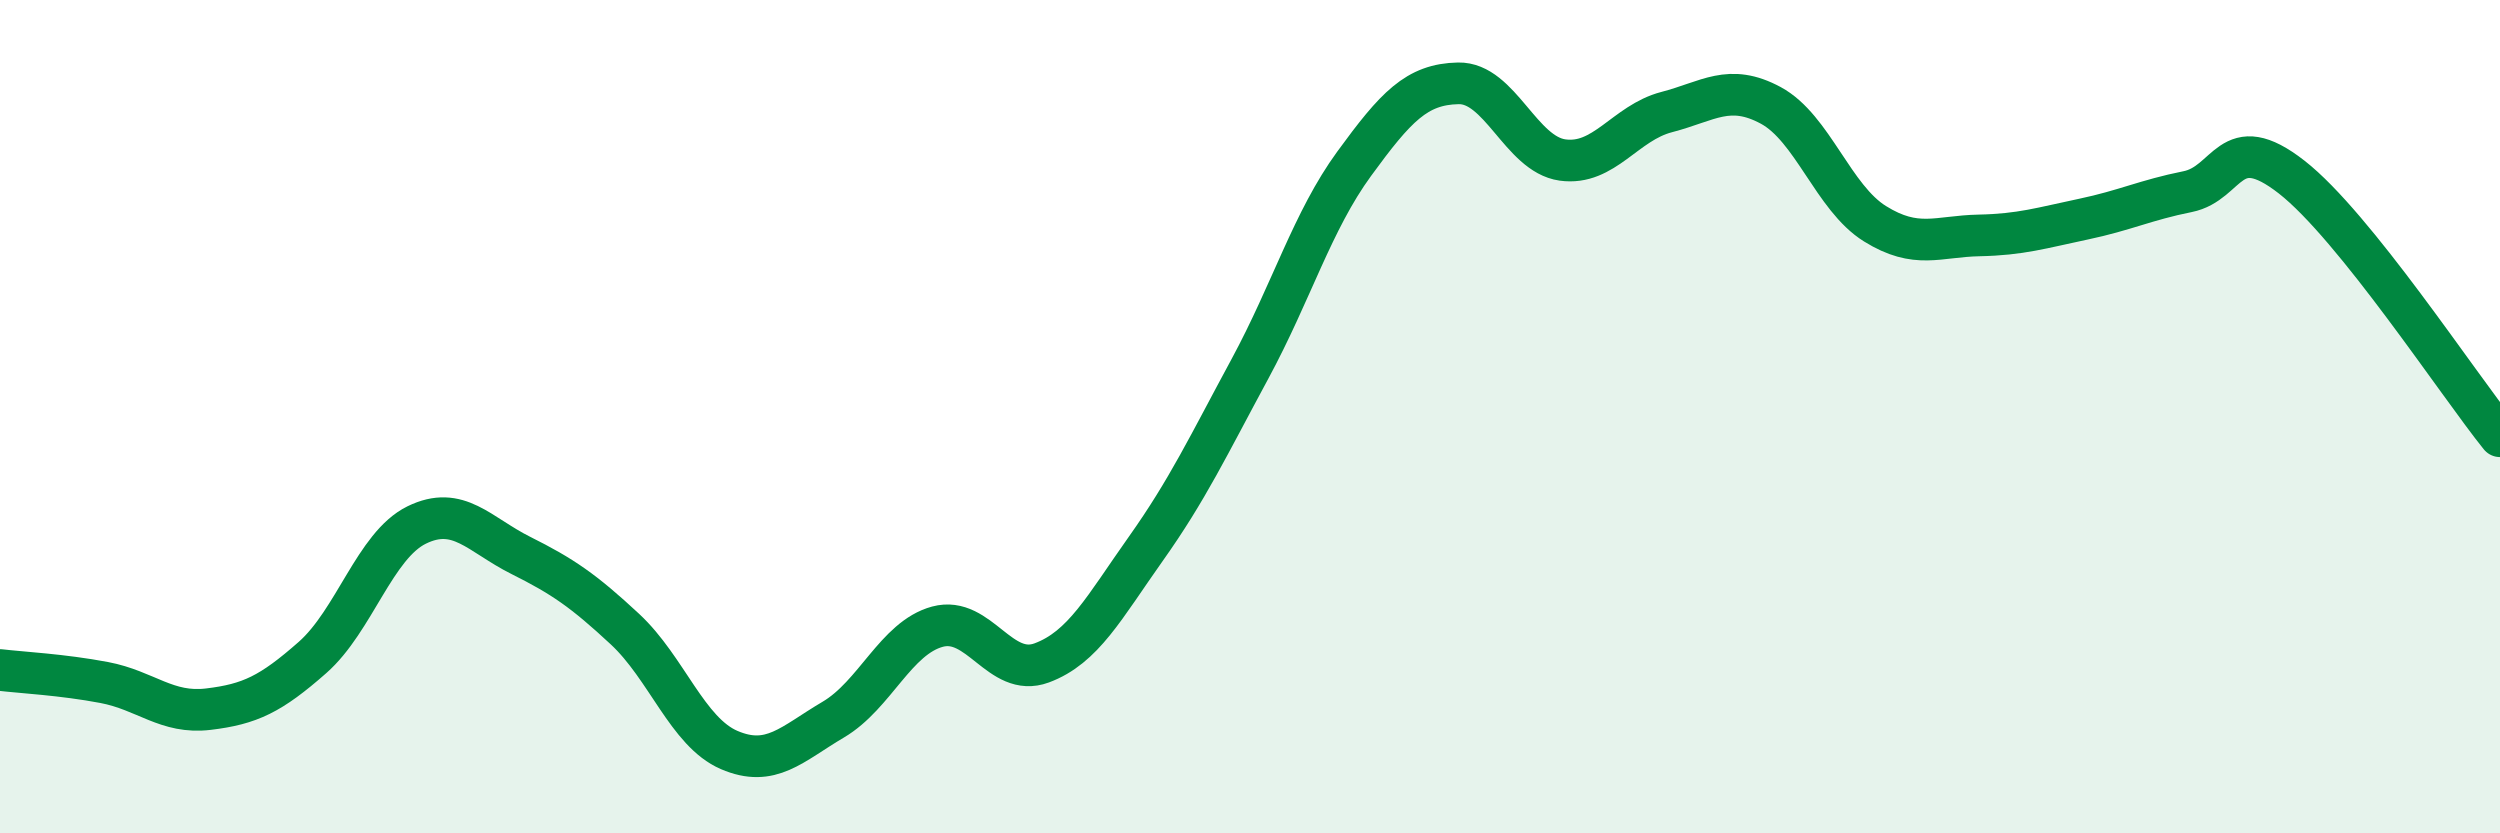
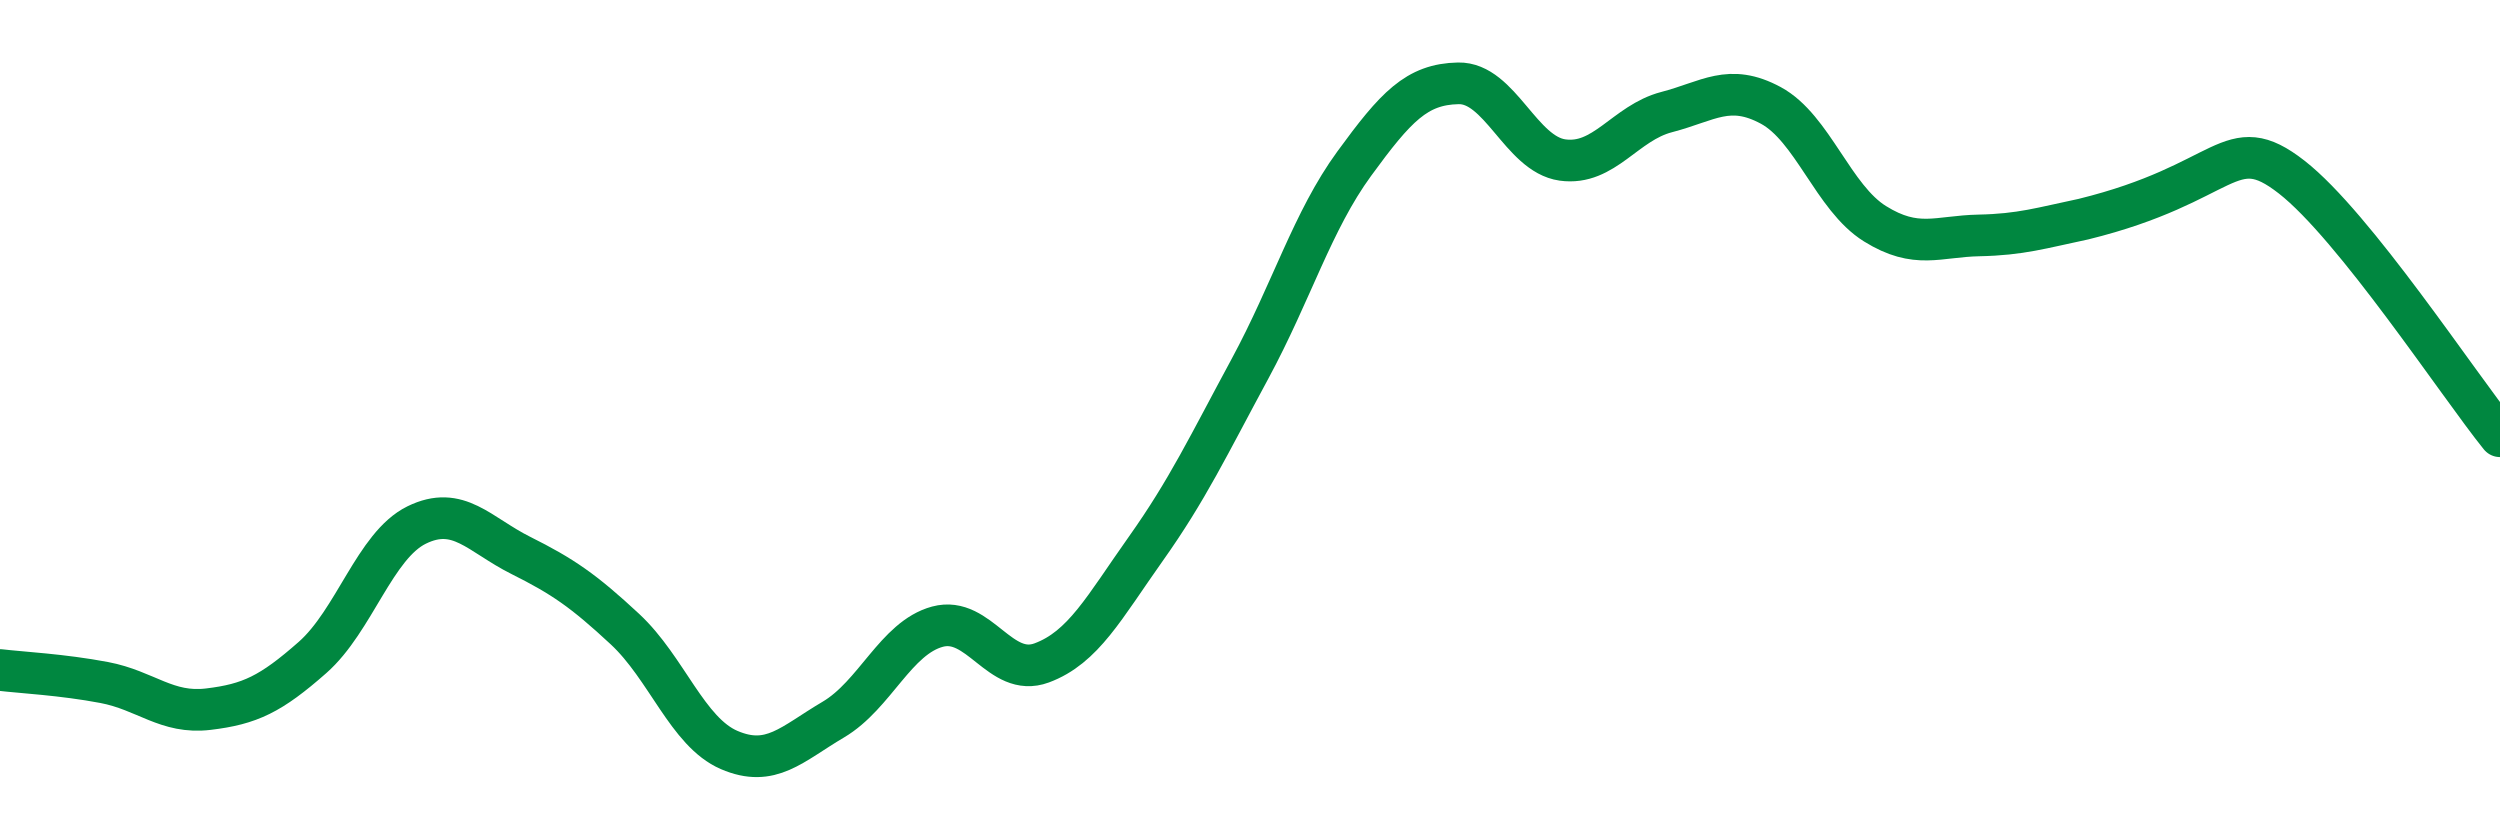
<svg xmlns="http://www.w3.org/2000/svg" width="60" height="20" viewBox="0 0 60 20">
-   <path d="M 0,16.08 C 0.5,16.14 1.5,16.19 2.5,16.38 C 3.5,16.57 4,17.14 5,17.02 C 6,16.9 6.5,16.66 7.5,15.78 C 8.5,14.9 9,13.09 10,12.6 C 11,12.11 11.5,12.83 12.5,13.33 C 13.5,13.83 14,14.17 15,15.1 C 16,16.03 16.5,17.57 17.5,18 C 18.5,18.43 19,17.86 20,17.27 C 21,16.68 21.5,15.31 22.5,15.04 C 23.5,14.77 24,16.28 25,15.91 C 26,15.54 26.5,14.58 27.5,13.17 C 28.5,11.76 29,10.7 30,8.85 C 31,7 31.5,5.3 32.5,3.93 C 33.5,2.56 34,2.02 35,2 C 36,1.98 36.5,3.7 37.5,3.84 C 38.5,3.98 39,2.95 40,2.69 C 41,2.43 41.5,1.99 42.5,2.53 C 43.5,3.07 44,4.75 45,5.37 C 46,5.99 46.5,5.67 47.5,5.65 C 48.5,5.63 49,5.47 50,5.26 C 51,5.05 51.5,4.8 52.5,4.6 C 53.5,4.4 53.5,3.08 55,4.25 C 56.5,5.42 59,9.23 60,10.47L60 20L0 20Z" fill="#008740" opacity="0.1" stroke-linecap="round" stroke-linejoin="round" />
-   <path d="M 0,16.08 C 0.5,16.14 1.5,16.19 2.5,16.38 C 3.5,16.57 4,17.14 5,17.02 C 6,16.9 6.5,16.66 7.5,15.78 C 8.5,14.9 9,13.09 10,12.6 C 11,12.11 11.5,12.83 12.5,13.33 C 13.5,13.83 14,14.17 15,15.1 C 16,16.03 16.5,17.57 17.5,18 C 18.5,18.43 19,17.86 20,17.27 C 21,16.68 21.5,15.31 22.5,15.04 C 23.5,14.77 24,16.28 25,15.91 C 26,15.54 26.5,14.58 27.5,13.17 C 28.5,11.76 29,10.7 30,8.85 C 31,7 31.5,5.3 32.5,3.93 C 33.5,2.56 34,2.02 35,2 C 36,1.98 36.5,3.7 37.5,3.84 C 38.5,3.98 39,2.95 40,2.69 C 41,2.43 41.5,1.99 42.5,2.53 C 43.5,3.07 44,4.75 45,5.37 C 46,5.99 46.5,5.67 47.5,5.65 C 48.5,5.63 49,5.47 50,5.26 C 51,5.05 51.5,4.8 52.5,4.6 C 53.5,4.4 53.5,3.08 55,4.25 C 56.5,5.42 59,9.23 60,10.47" stroke="#008740" stroke-width="1" fill="none" stroke-linecap="round" stroke-linejoin="round" />
+   <path d="M 0,16.08 C 0.5,16.14 1.5,16.19 2.5,16.38 C 3.5,16.57 4,17.14 5,17.02 C 6,16.9 6.5,16.66 7.5,15.78 C 8.5,14.9 9,13.09 10,12.6 C 11,12.11 11.5,12.83 12.5,13.33 C 13.5,13.83 14,14.17 15,15.1 C 16,16.03 16.5,17.57 17.5,18 C 18.5,18.43 19,17.86 20,17.27 C 21,16.68 21.5,15.31 22.5,15.04 C 23.5,14.77 24,16.28 25,15.91 C 26,15.54 26.5,14.58 27.5,13.17 C 28.5,11.76 29,10.7 30,8.85 C 31,7 31.5,5.3 32.5,3.93 C 33.5,2.56 34,2.02 35,2 C 36,1.98 36.5,3.7 37.5,3.84 C 38.5,3.98 39,2.95 40,2.69 C 41,2.43 41.5,1.99 42.5,2.53 C 43.5,3.07 44,4.75 45,5.37 C 46,5.99 46.5,5.67 47.5,5.65 C 48.5,5.63 49,5.47 50,5.26 C 53.5,4.4 53.5,3.08 55,4.25 C 56.5,5.42 59,9.23 60,10.47" stroke="#008740" stroke-width="1" fill="none" stroke-linecap="round" stroke-linejoin="round" />
</svg>